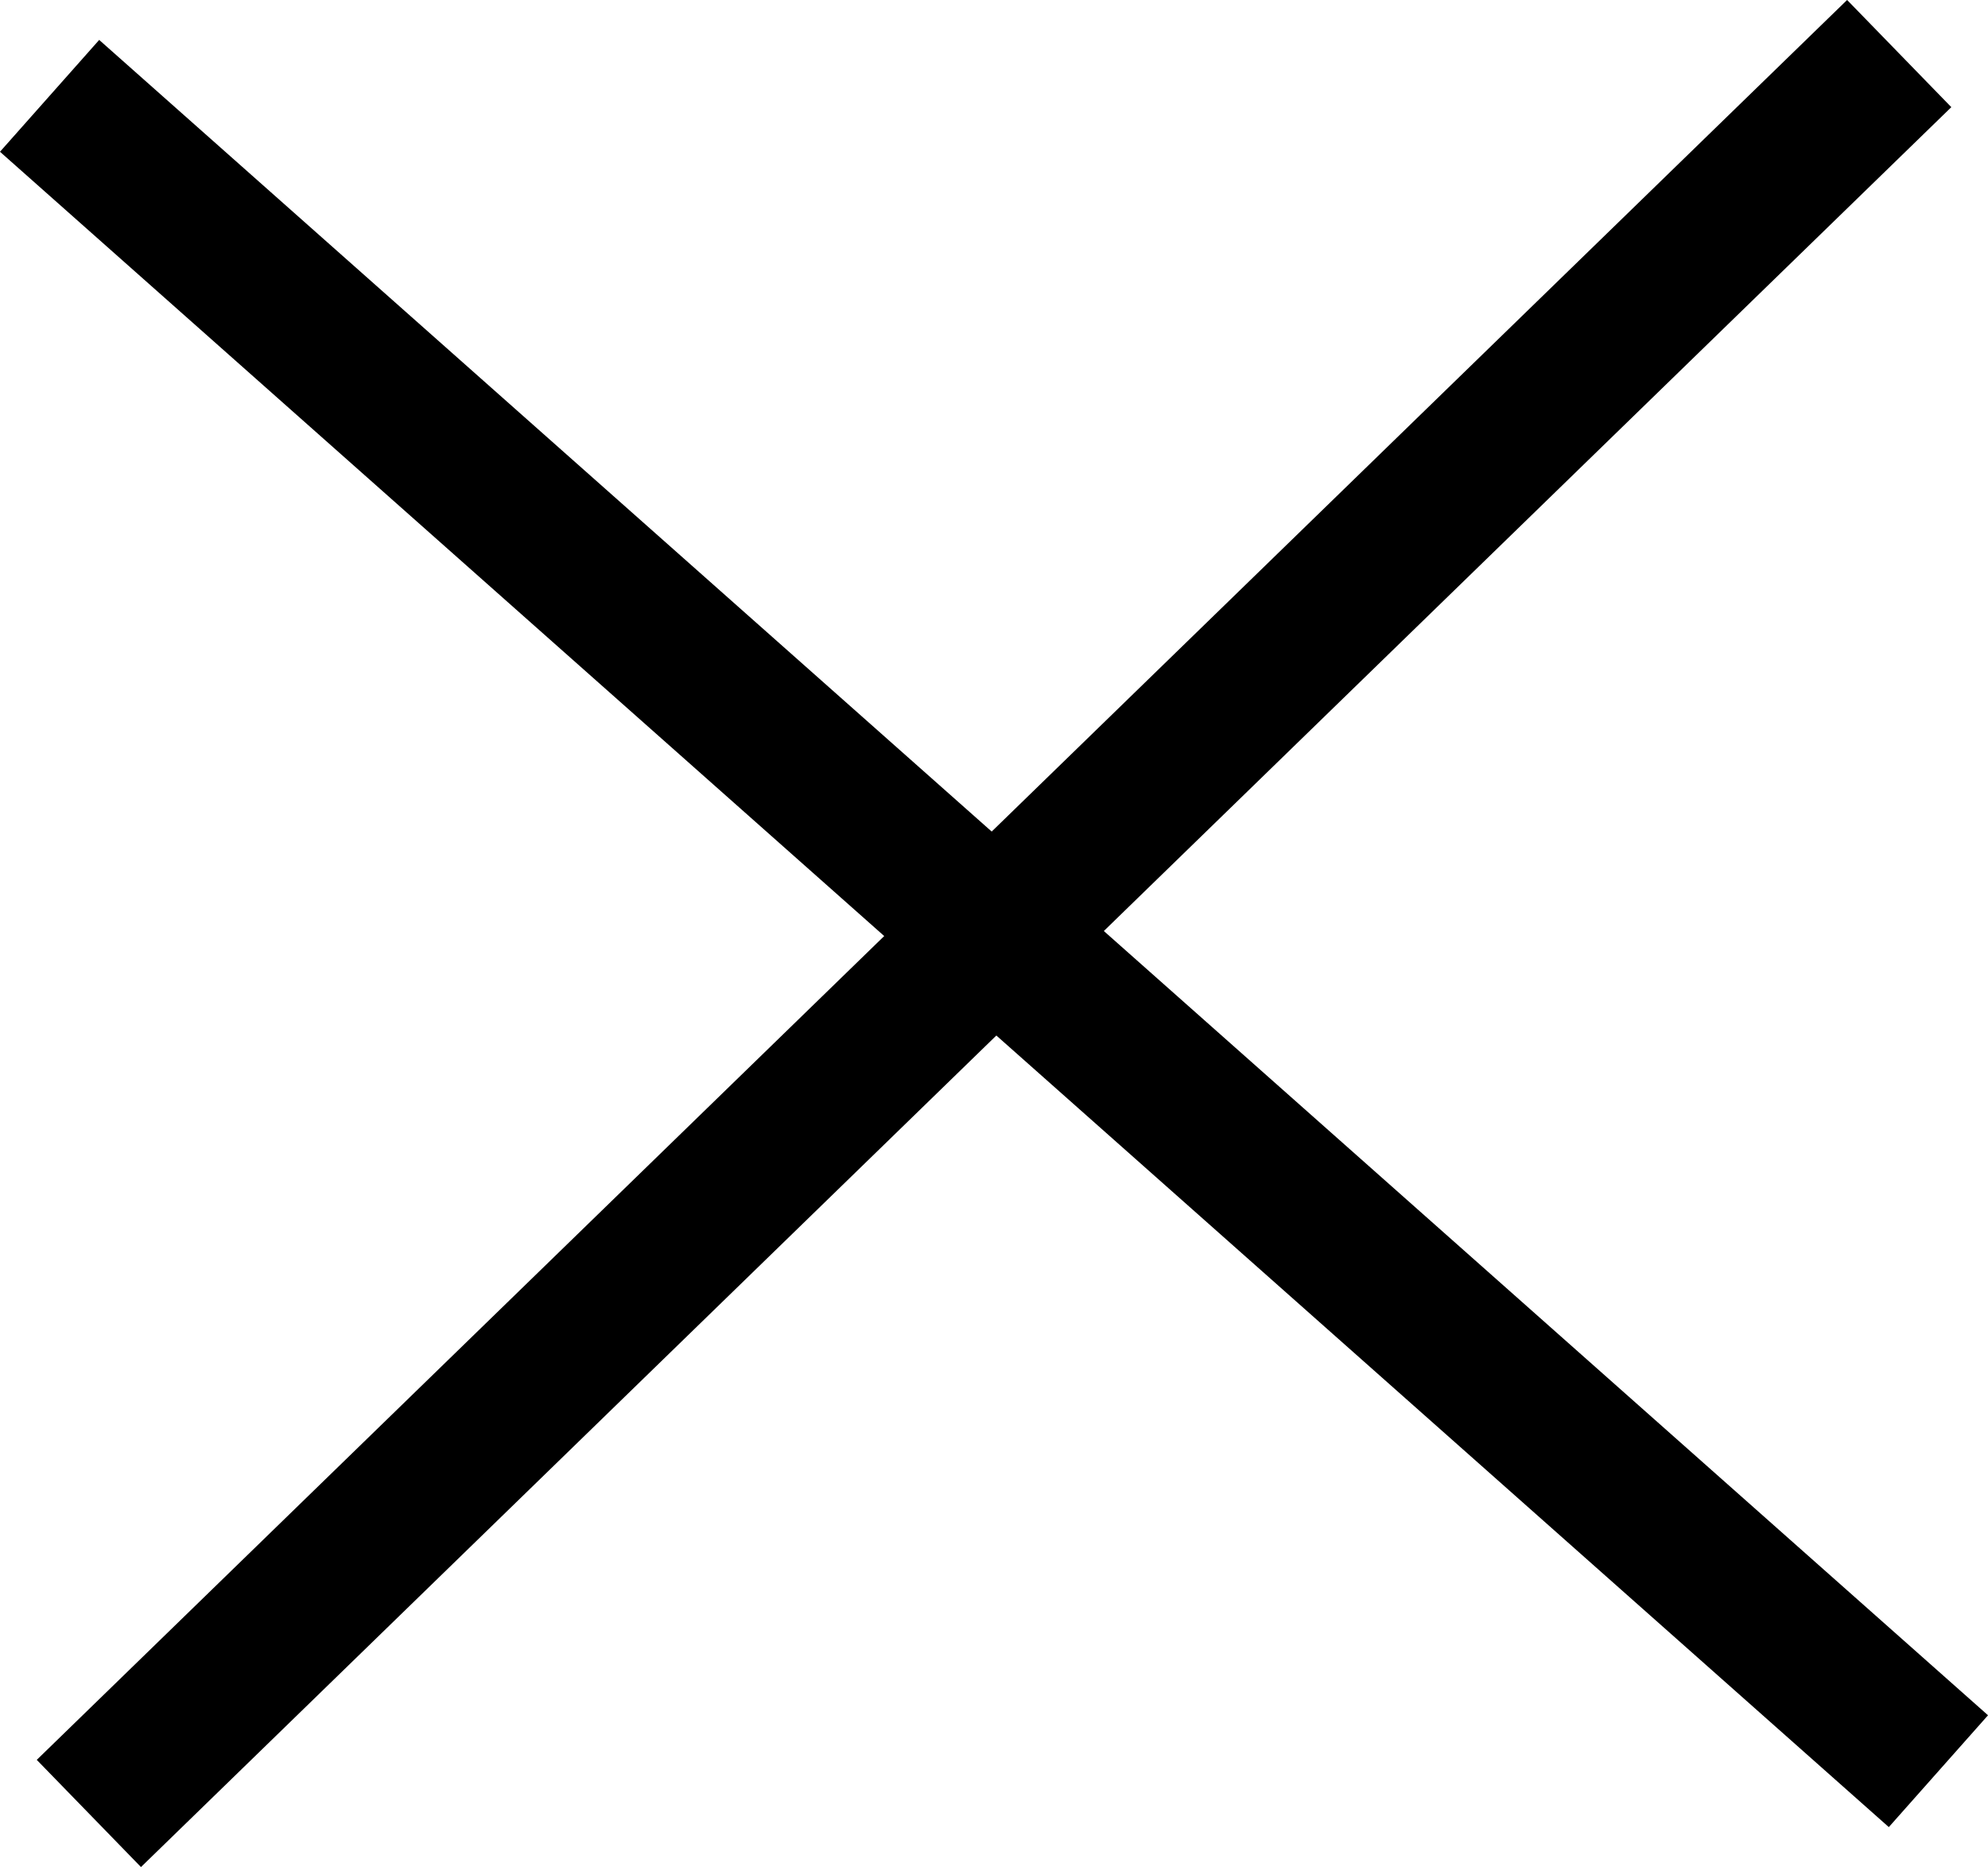
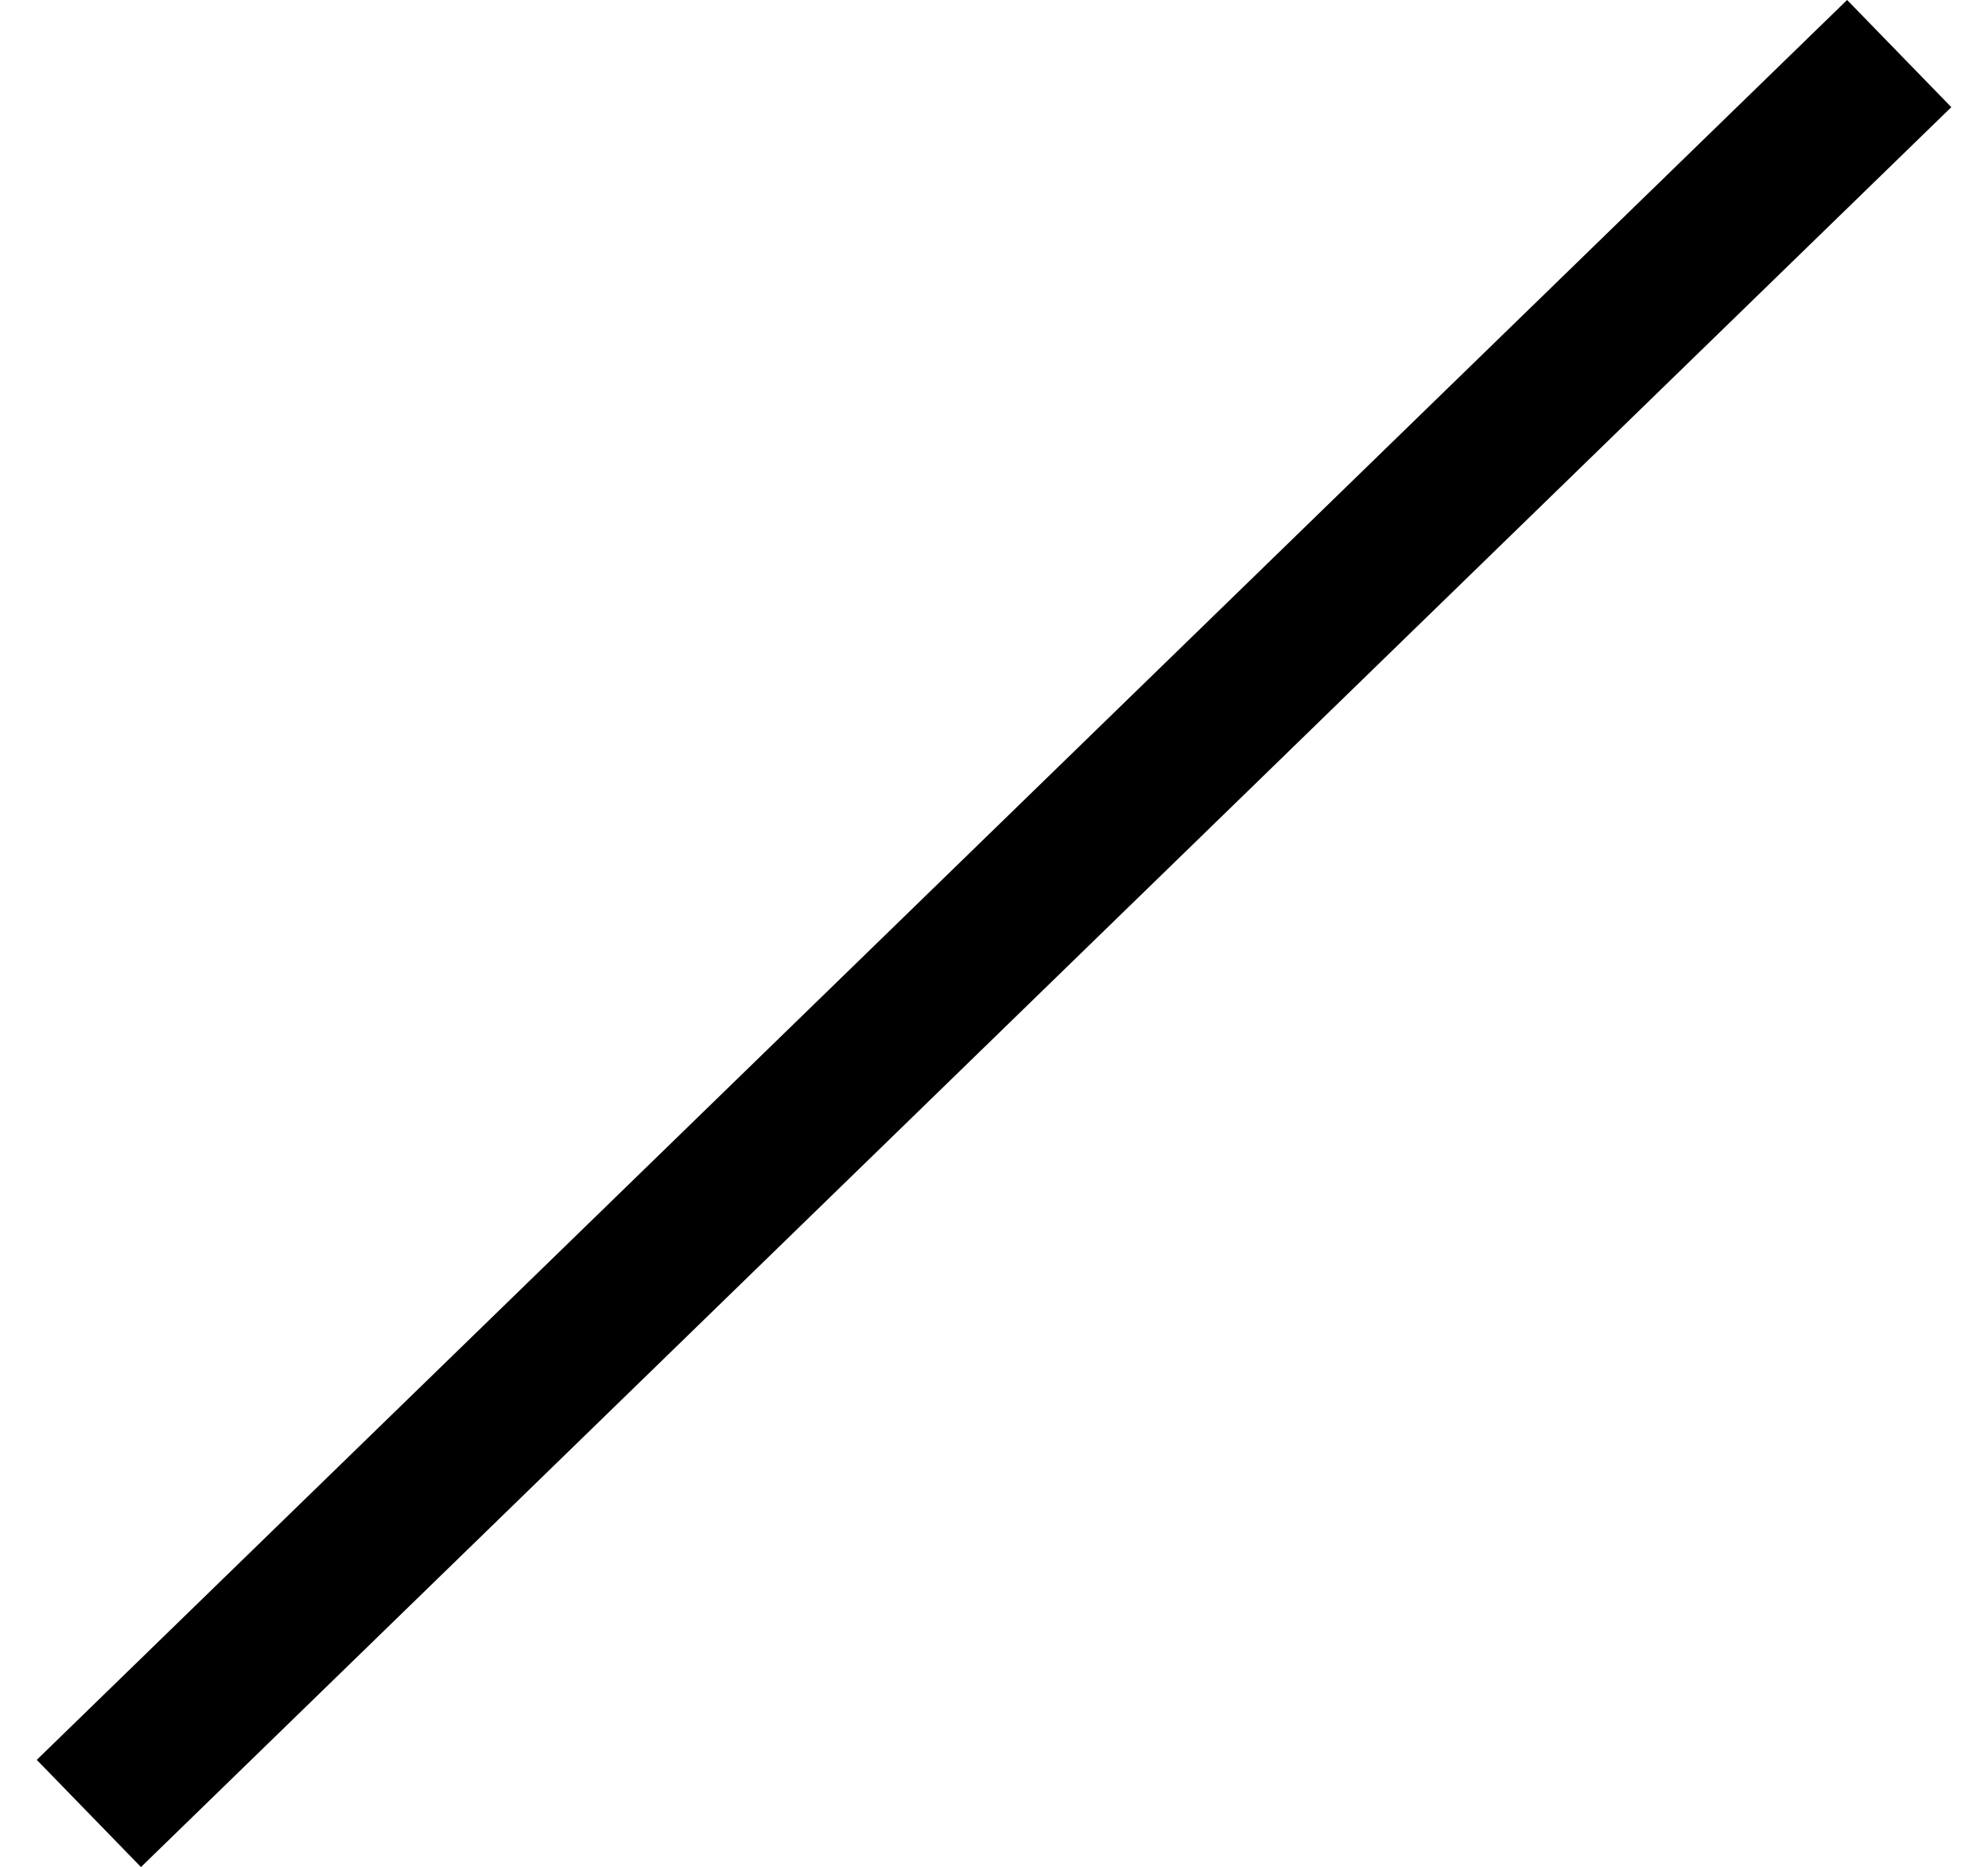
<svg xmlns="http://www.w3.org/2000/svg" id="Layer_1" data-name="Layer 1" viewBox="0 0 239.36 224.82">
  <defs>
    <style>
      .cls-1 {
        fill: none;
        stroke: #000;
        stroke-miterlimit: 10;
        stroke-width: 18px;
      }
    </style>
  </defs>
-   <line class="cls-1" x1="5.97" y1="11.54" x2="233.39" y2="213.27" />
  <line class="cls-1" x1="10.7" y1="218.36" x2="228.67" y2="6.45" />
</svg>